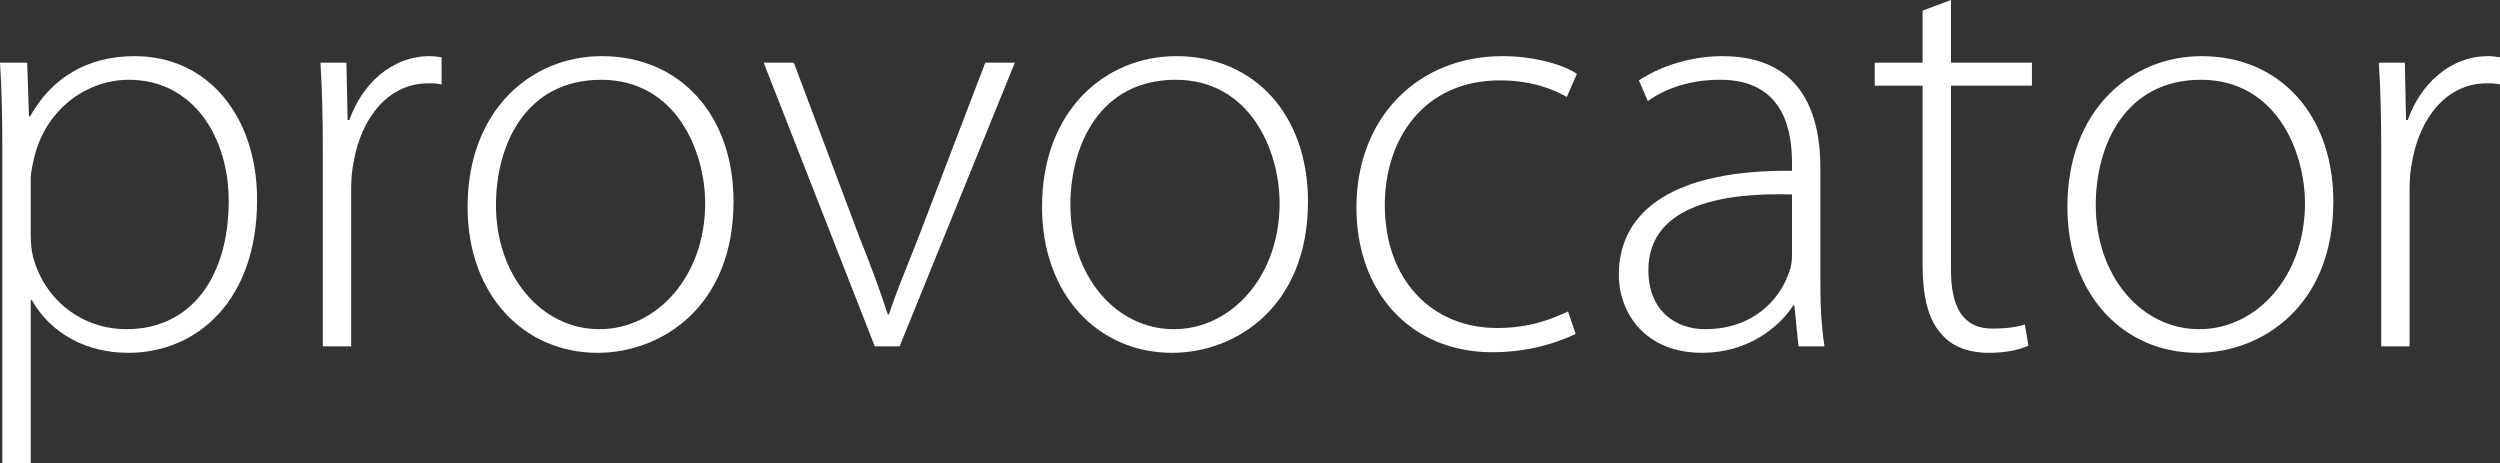
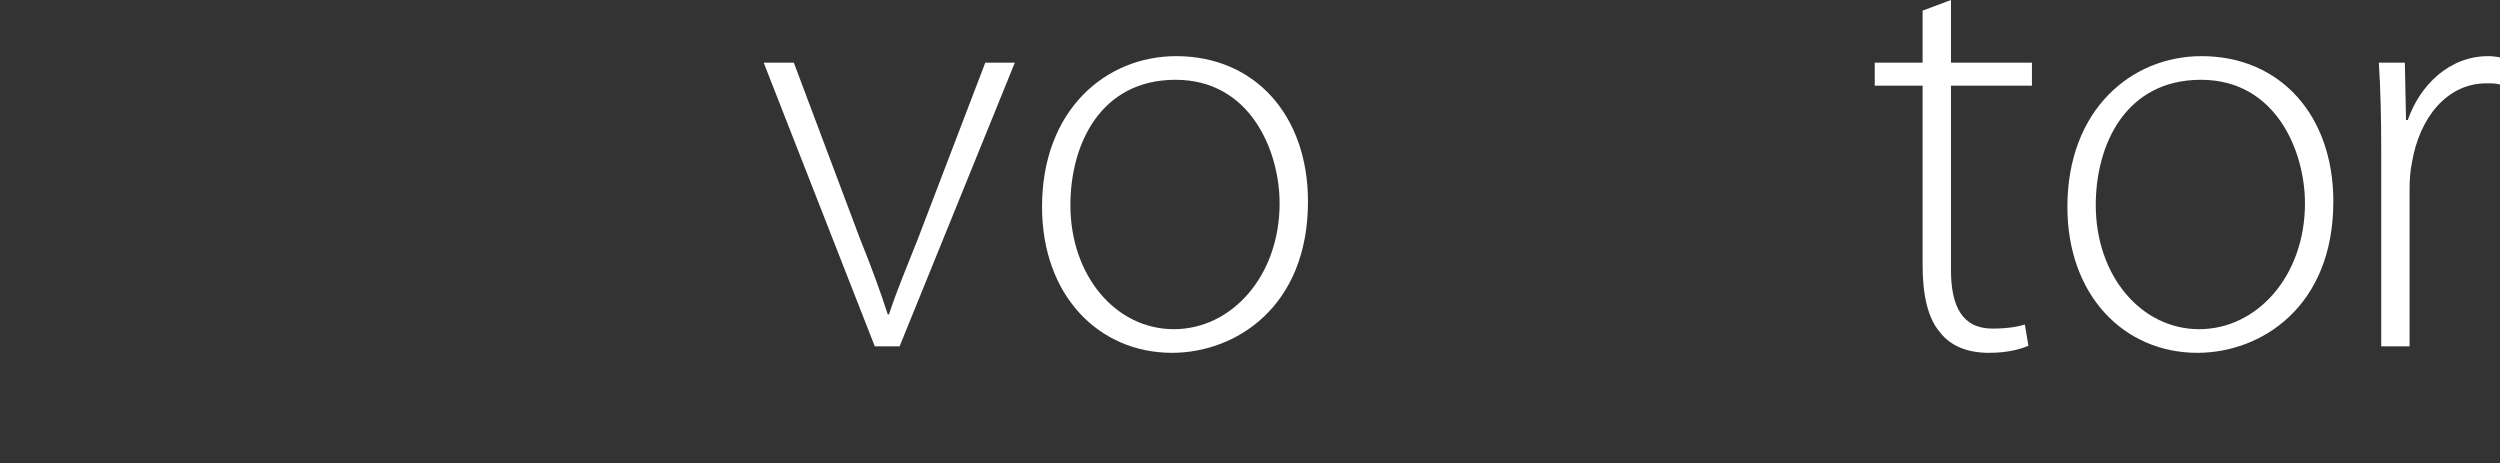
<svg xmlns="http://www.w3.org/2000/svg" id="Layer_2" data-name="Layer 2" viewBox="0 0 211.51 39.2">
  <rect x="0" y="0" width="211.51" height="39.2" fill="#333333" stroke="none" />
  <defs>
    <style> .cls-1 { fill: #fff; stroke-width: 0px; } </style>
  </defs>
  <g id="_Слой_2" data-name=" Слой 2">
    <g id="_Слой_1-2" data-name=" Слой 1-2">
      <g>
-         <path class="cls-1" d="m.2,12.95c0-3-.05-5.35-.2-7.65h2.3l.15,4.55h.1c1.75-3.15,4.7-5.1,8.85-5.1,6.2,0,10.35,5.1,10.35,12.15,0,8.55-5.1,12.95-10.9,12.95-3.45,0-6.5-1.55-8.15-4.45h-.1v13.8H.2V12.95Zm2.4,6.9c0,.65.05,1.3.2,1.9,1,3.7,4.2,6.1,7.9,6.1,5.5,0,8.65-4.45,8.65-10.85,0-5.4-3-10.25-8.45-10.25-3.5,0-6.9,2.4-7.95,6.35-.15.65-.35,1.4-.35,2.05,0,0,0,4.7,0,4.7Z" />
-         <path class="cls-1" d="m27.31,12.5c0-2.4-.05-4.85-.2-7.2h2.2l.1,4.85h.15c1.05-3,3.55-5.4,6.8-5.4.35,0,.7.05,1,.1v2.3c-.35-.1-.7-.1-1.15-.1-3.3,0-5.65,2.85-6.3,6.7-.15.7-.2,1.5-.2,2.3v13.25h-2.4s0-16.8,0-16.8Z" />
-         <path class="cls-1" d="m62.06,17.05c0,8.95-6.15,12.8-11.5,12.8-6.2,0-11-4.85-11-12.35,0-8.2,5.4-12.75,11.35-12.75,6.65,0,11.15,5,11.15,12.3Zm-20.1.3c0,6,3.85,10.5,8.75,10.5s8.95-4.5,8.95-10.65c0-4.4-2.45-10.45-8.8-10.45s-8.9,5.45-8.9,10.6Z" />
        <path class="cls-1" d="m67.16,5.3l5.6,14.9c.95,2.35,1.7,4.4,2.35,6.4h.1c.65-2,1.55-4.1,2.45-6.4l5.7-14.9h2.5l-9.75,24h-2.1l-9.4-24s2.55,0,2.55,0Z" />
        <path class="cls-1" d="m110.66,17.05c0,8.95-6.15,12.8-11.5,12.8-6.2,0-11-4.85-11-12.35,0-8.2,5.4-12.75,11.35-12.75,6.65,0,11.15,5,11.15,12.3Zm-20.1.3c0,6,3.85,10.5,8.75,10.5s8.95-4.5,8.95-10.65c0-4.4-2.45-10.45-8.8-10.45s-8.9,5.45-8.9,10.6Z" />
-         <path class="cls-1" d="m133.31,28.25c-1.05.5-3.55,1.55-7.05,1.55-6.9,0-11.5-5.05-11.5-12.25,0-7.6,5.2-12.8,12.35-12.8,2.95,0,5.4.85,6.3,1.5l-.85,1.95c-1.15-.65-3-1.4-5.65-1.4-6.45,0-9.75,4.95-9.75,10.55,0,6.3,3.95,10.4,9.5,10.4,2.85,0,4.7-.8,6-1.4l.65,1.9h0Z" />
-         <path class="cls-1" d="m154.01,23.6c0,1.9.05,3.85.35,5.7h-2.2l-.35-3.45h-.1c-1.2,1.85-3.85,4-7.7,4-4.85,0-7.05-3.4-7.05-6.6,0-5.55,4.85-8.9,14.65-8.8v-.65c0-2.35-.45-7.1-6.15-7.05-2.1,0-4.3.55-6.05,1.8l-.75-1.75c2.2-1.45,4.9-2.05,7.05-2.05,6.95,0,8.3,5.2,8.3,9.45v9.4Zm-2.4-7.15c-5.25-.15-12.15.65-12.15,6.4,0,3.45,2.3,5,4.8,5,4,0,6.3-2.45,7.1-4.8.2-.5.25-1.05.25-1.45v-5.15h0Z" />
        <path class="cls-1" d="m165.06,0v5.3h6.85v1.95h-6.85v15.6c0,3.05.95,4.95,3.5,4.95,1.25,0,2.15-.15,2.75-.35l.3,1.8c-.8.35-1.9.6-3.35.6-1.75,0-3.2-.55-4.1-1.7-1.1-1.25-1.5-3.3-1.5-5.75V7.25h-4.05v-1.95h4.05V.9l2.4-.9h0Z" />
        <path class="cls-1" d="m197.41,17.05c0,8.95-6.15,12.8-11.5,12.8-6.2,0-11-4.85-11-12.35,0-8.2,5.4-12.75,11.35-12.75,6.65,0,11.15,5,11.15,12.3Zm-20.1.3c0,6,3.85,10.5,8.75,10.5s8.95-4.5,8.95-10.65c0-4.4-2.45-10.45-8.8-10.45s-8.9,5.45-8.9,10.6Z" />
        <path class="cls-1" d="m201.46,12.5c0-2.4-.05-4.85-.2-7.2h2.2l.1,4.85h.15c1.05-3,3.55-5.4,6.8-5.4.35,0,.7.05,1,.1v2.3c-.35-.1-.7-.1-1.15-.1-3.3,0-5.65,2.85-6.3,6.7-.15.7-.2,1.5-.2,2.3v13.25h-2.4V12.5h0Z" />
      </g>
    </g>
  </g>
</svg>